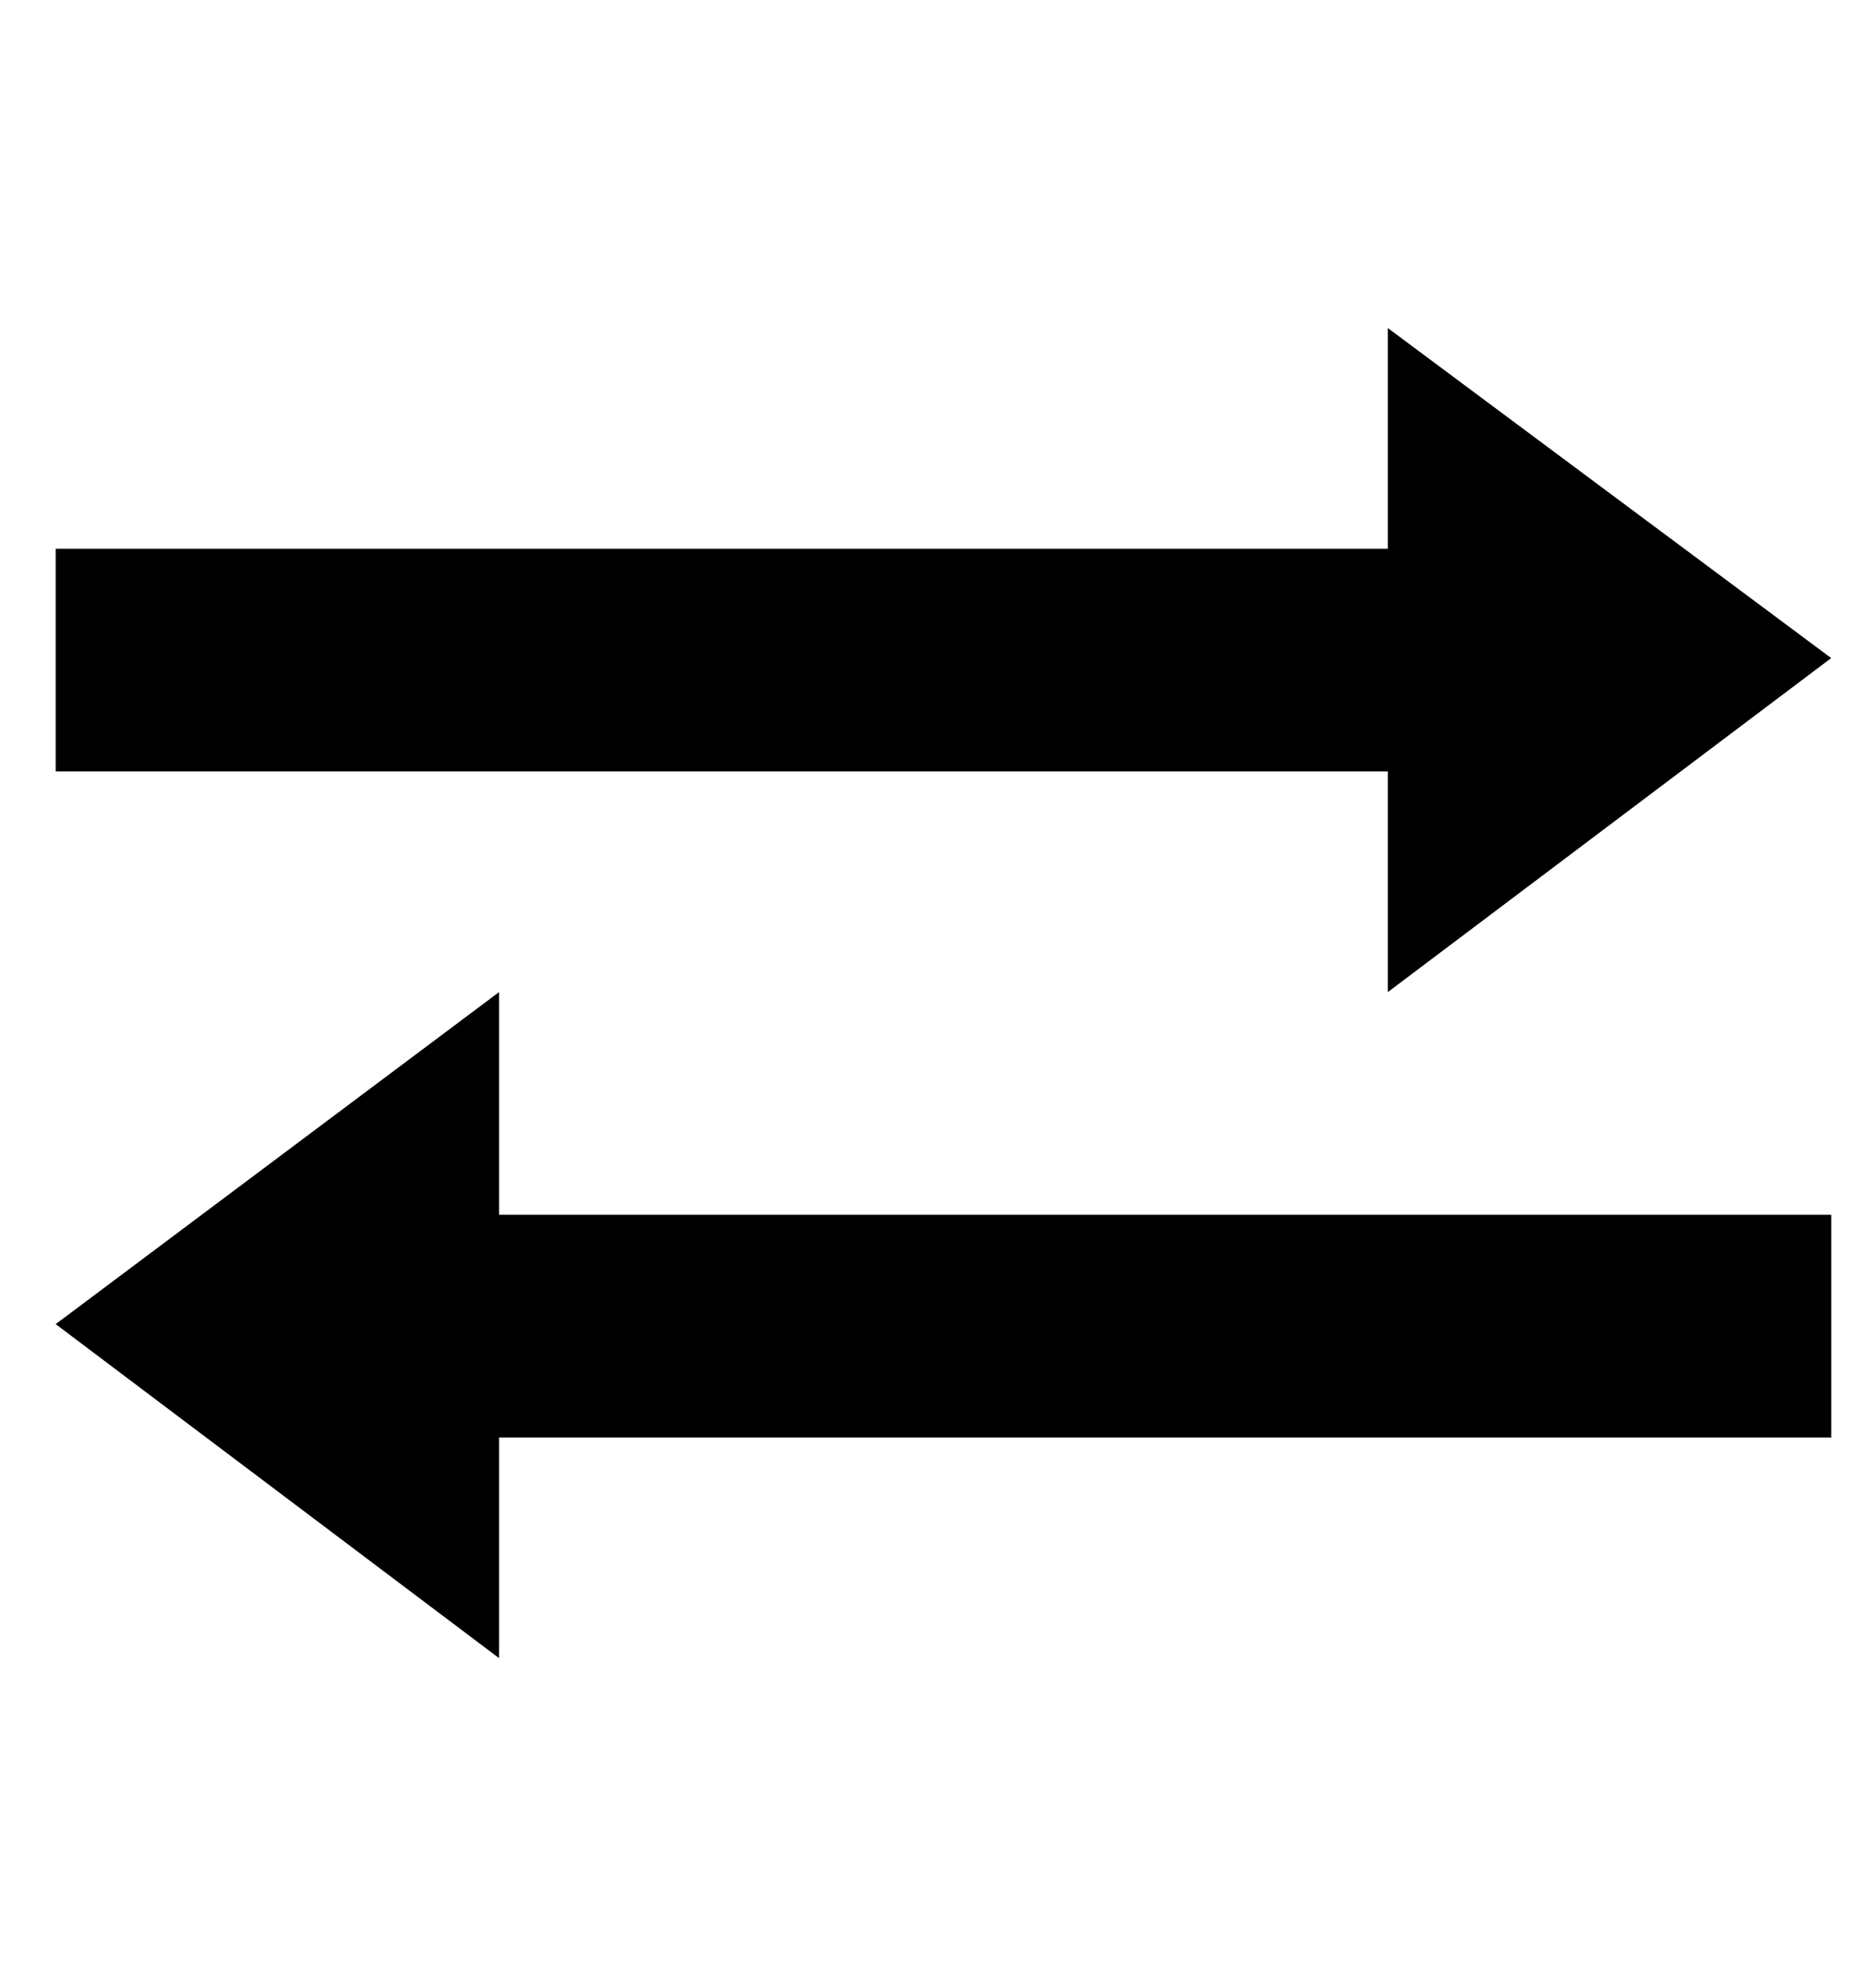
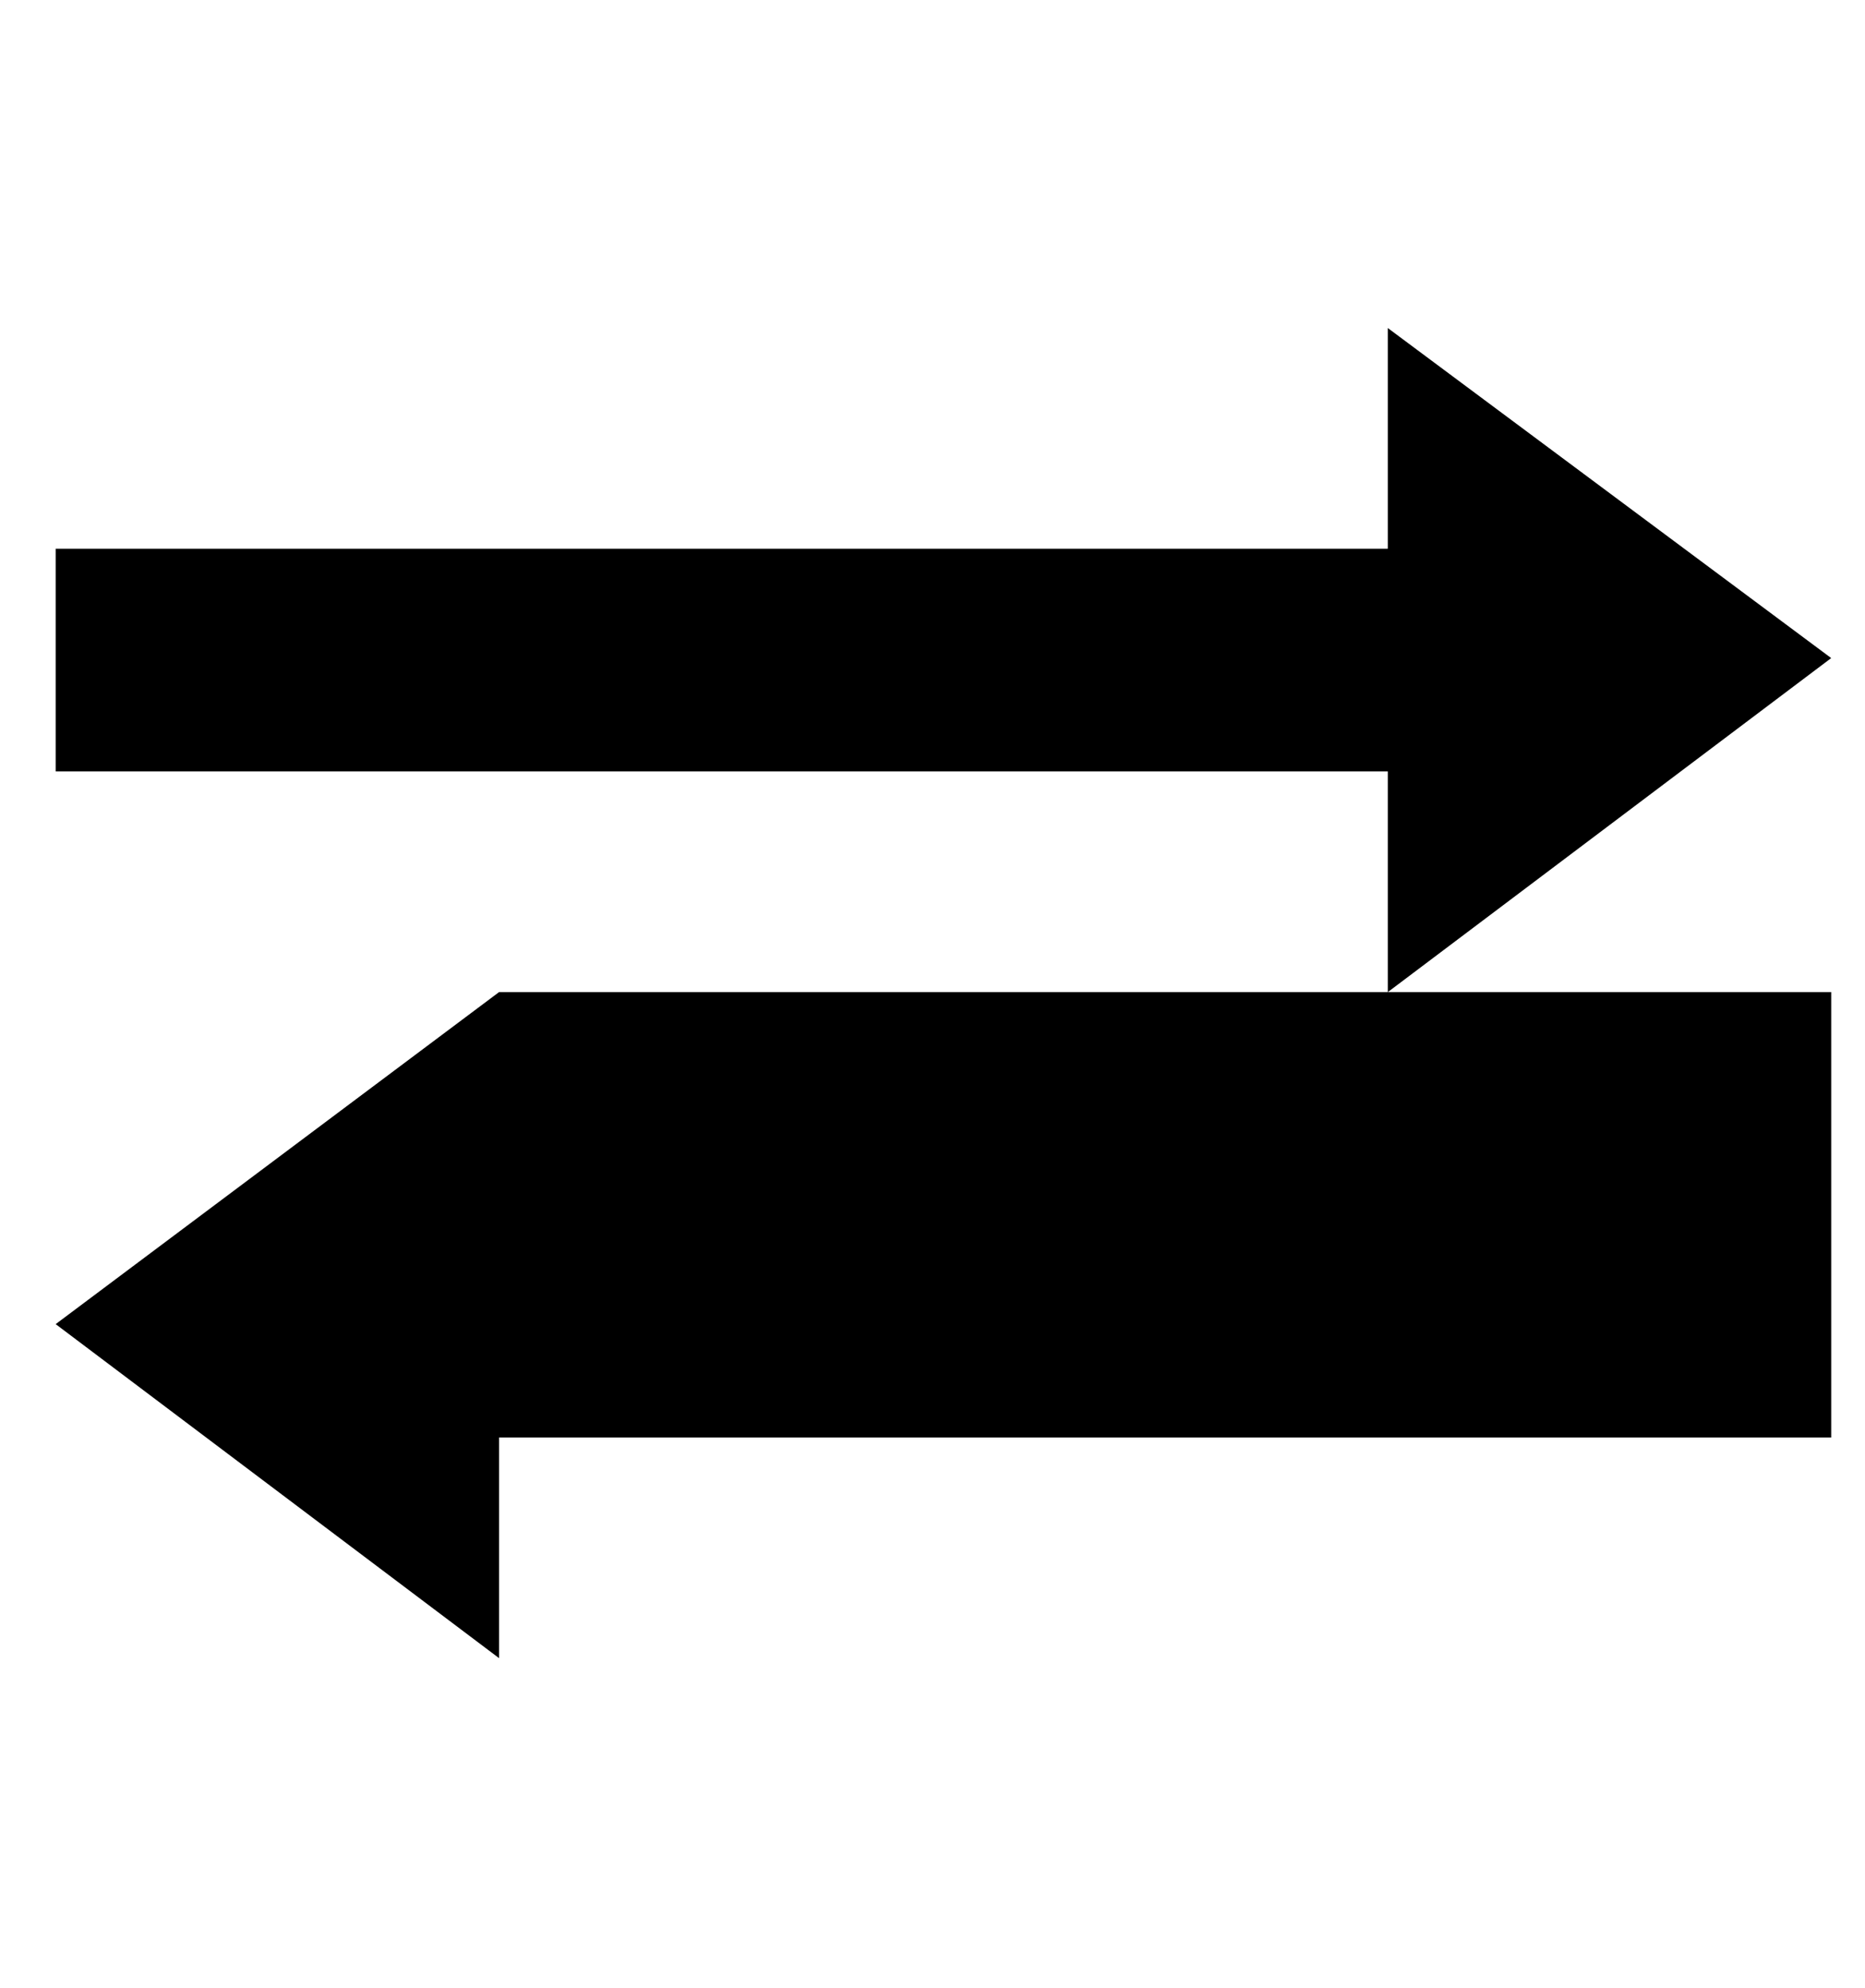
<svg xmlns="http://www.w3.org/2000/svg" version="1.1" viewBox="-10 0 938 1000">
-   <path fill="currentColor" d="M911 723h-670v111l-223 -168l223 -167v112h670v112zM18 388v-112h670v-111l223 166l-223 168v-111h-670z" />
+   <path fill="currentColor" d="M911 723h-670v111l-223 -168l223 -167h670v112zM18 388v-112h670v-111l223 166l-223 168v-111h-670z" />
</svg>